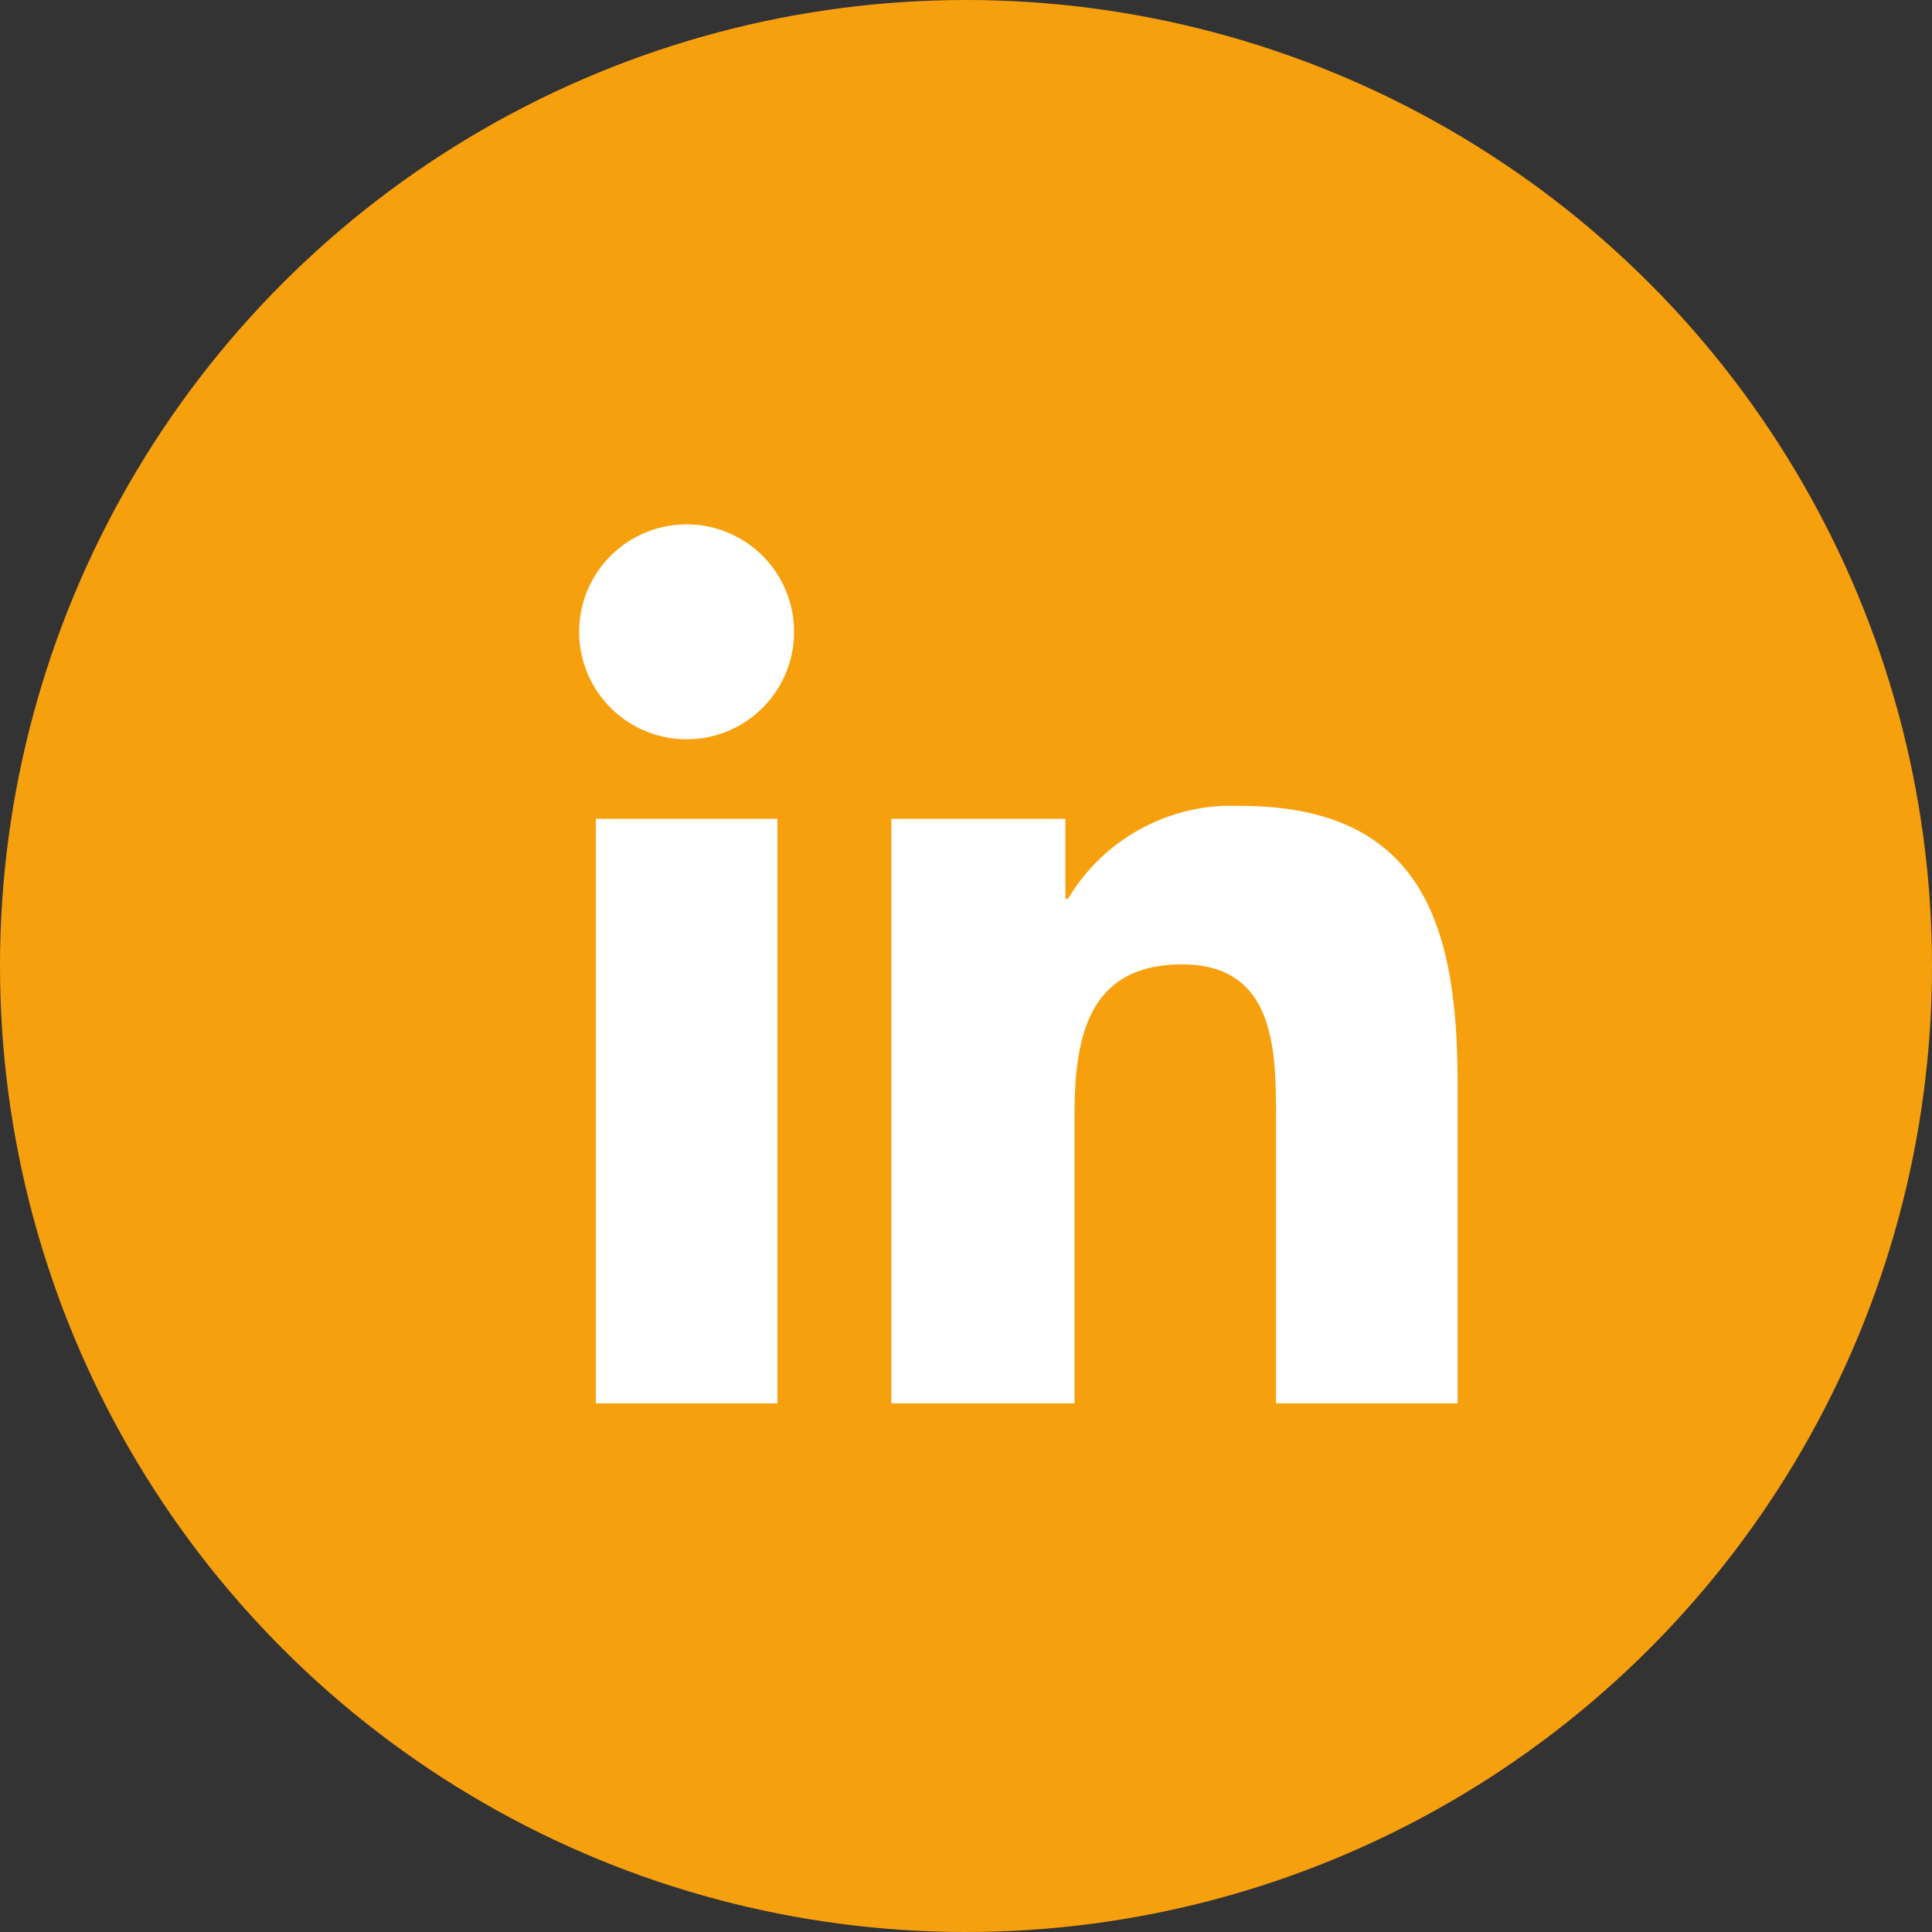
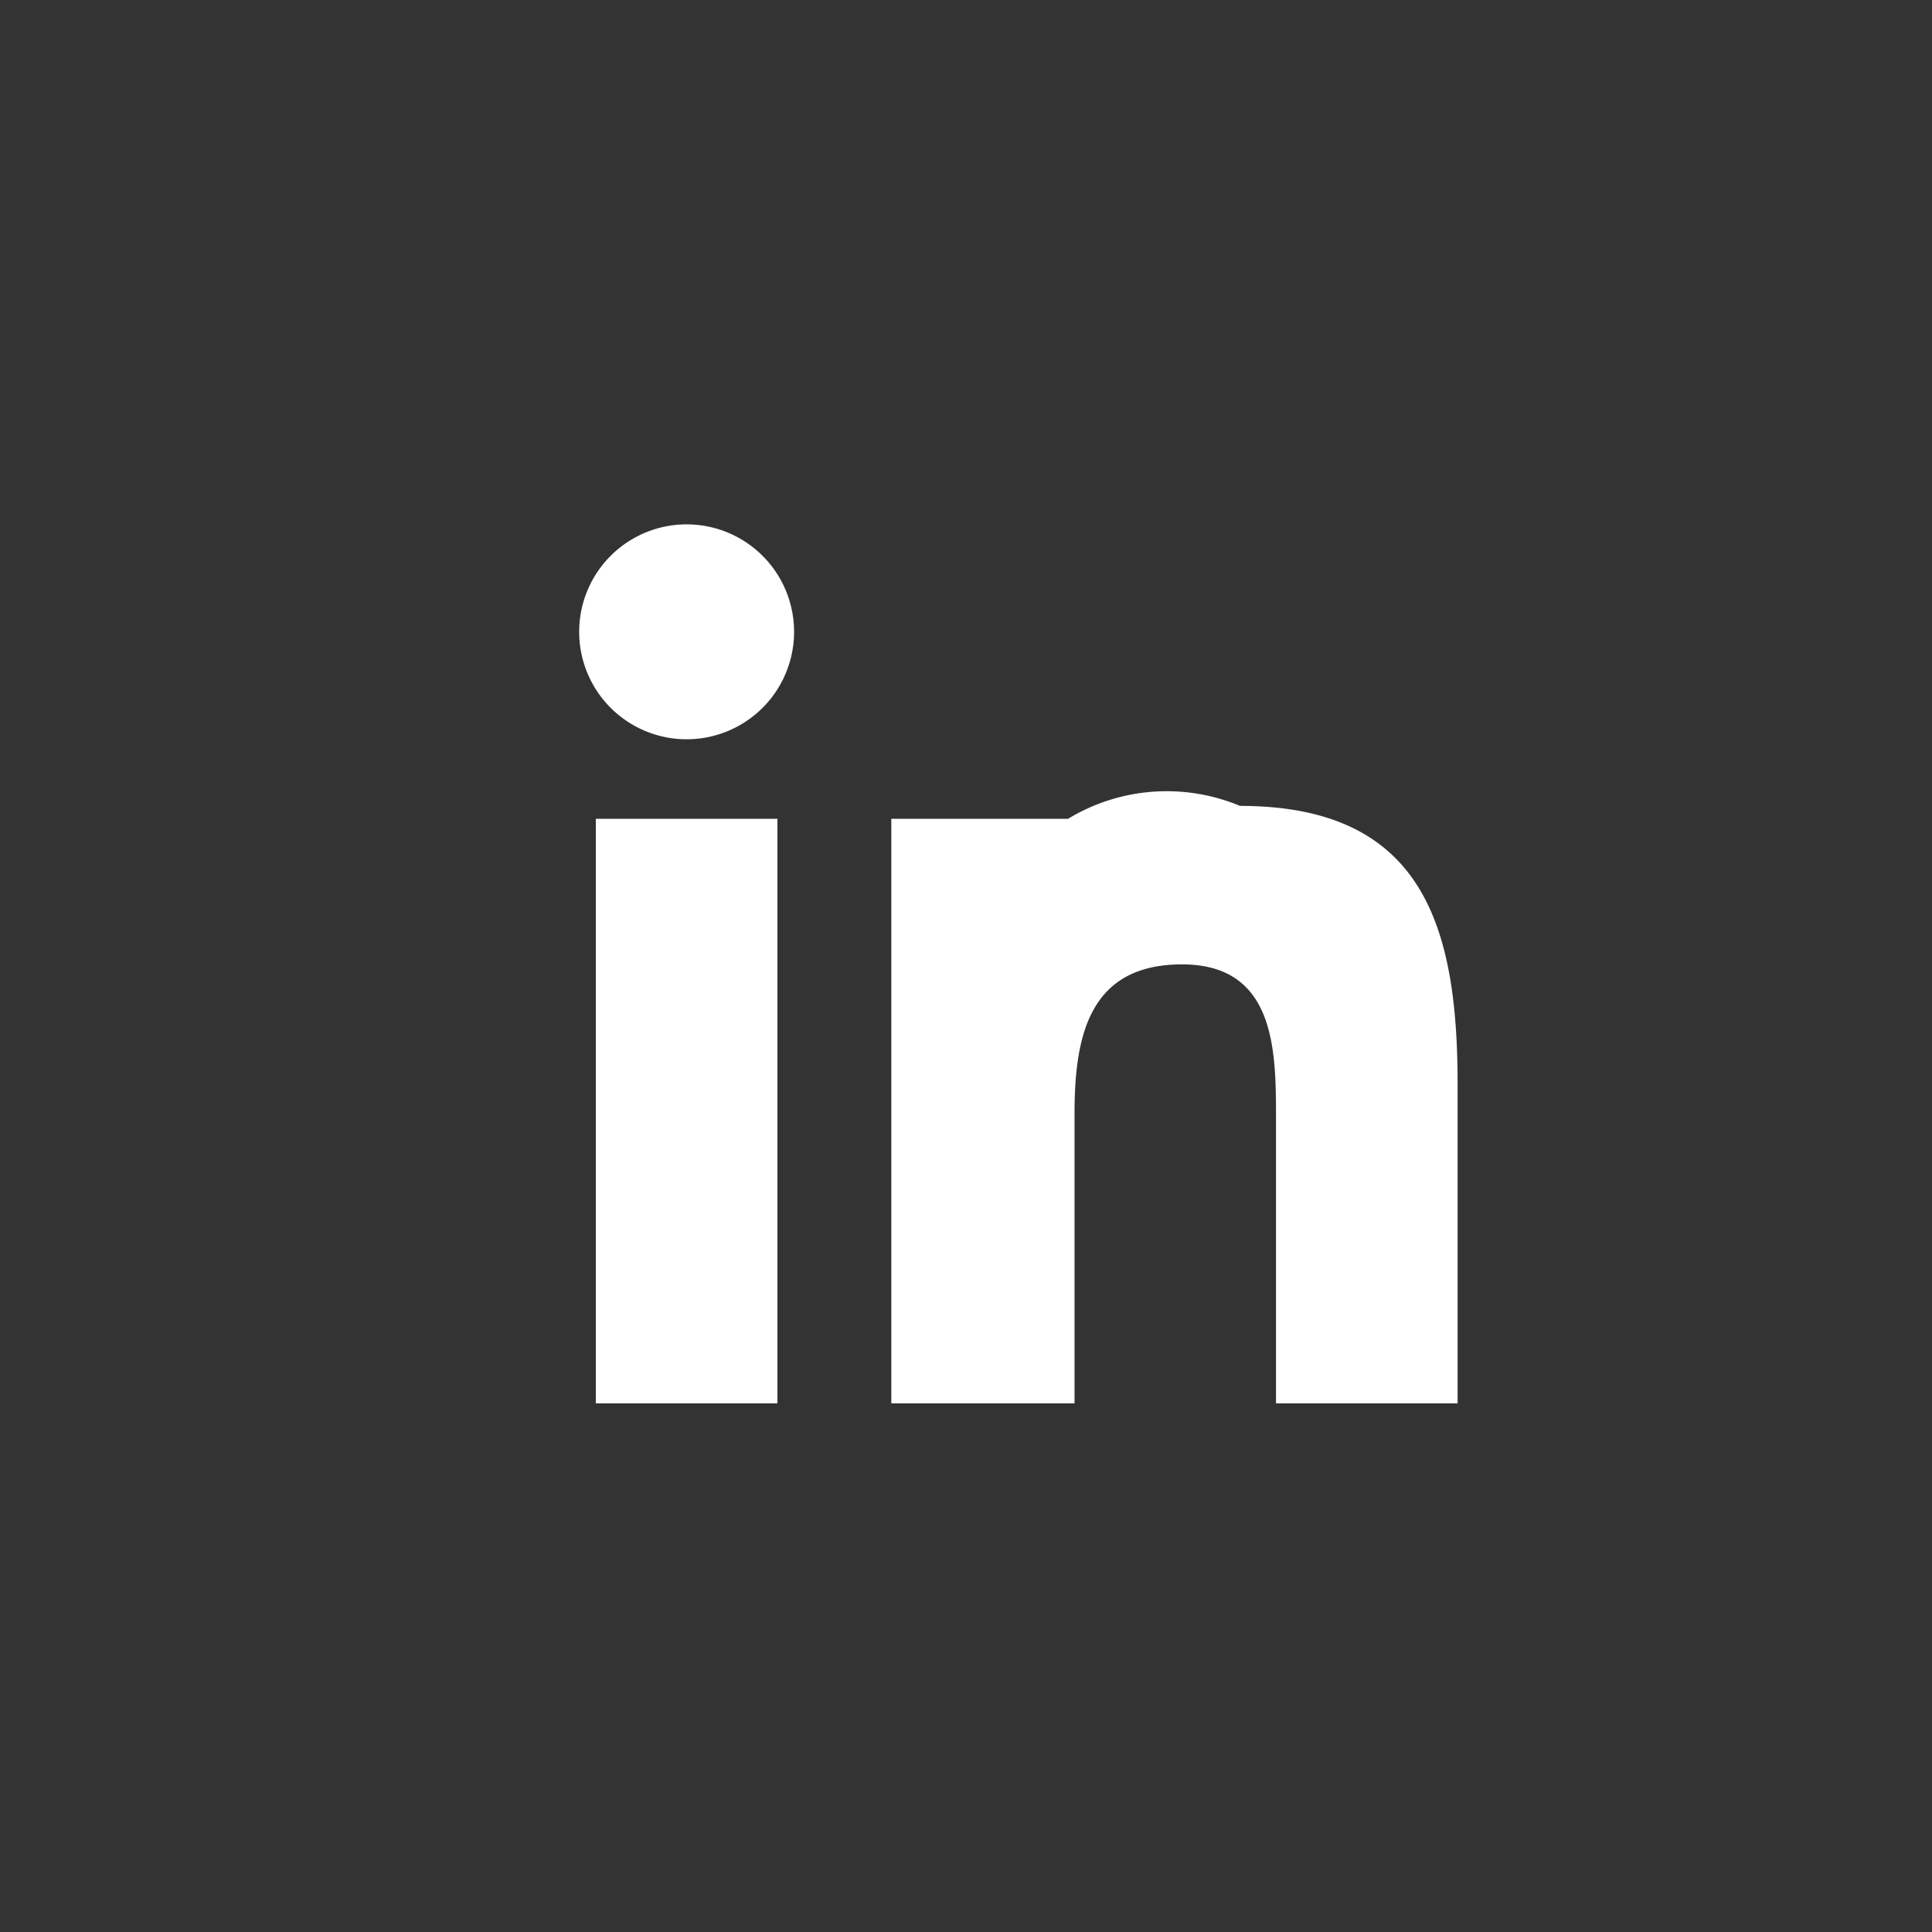
<svg xmlns="http://www.w3.org/2000/svg" viewBox="0 0 35.96 35.96">
  <rect x="0" y="0" width="35.96" height="35.96" fill="#333333" stroke="none" />
  <defs>
    <style>.cls-1{fill:#f7a00e;}.cls-2{fill:#fff;}</style>
  </defs>
  <title>icon_linkedin</title>
  <g id="Layer_2" data-name="Layer 2">
    <g id="Layer_1-2" data-name="Layer 1">
-       <circle class="cls-1" cx="17.98" cy="17.98" r="17.98" />
-       <path class="cls-2" d="M14.47,26.12H11.09V15.24h3.38ZM12.78,13.76a2,2,0,1,1,2-2A2,2,0,0,1,12.78,13.76ZM27.13,26.12H23.75V20.83c0-1.26,0-2.88-1.75-2.88s-2,1.37-2,2.79v5.38H16.59V15.24h3.24v1.49h.05A3.54,3.54,0,0,1,23.08,15c3.42,0,4.05,2.26,4.05,5.18Z" />
+       <path class="cls-2" d="M14.47,26.12H11.09V15.24h3.38ZM12.78,13.76a2,2,0,1,1,2-2A2,2,0,0,1,12.78,13.76ZM27.13,26.12H23.75V20.83c0-1.26,0-2.88-1.75-2.88s-2,1.37-2,2.79v5.38H16.59V15.24h3.24h.05A3.54,3.54,0,0,1,23.08,15c3.42,0,4.05,2.26,4.05,5.18Z" />
    </g>
  </g>
</svg>